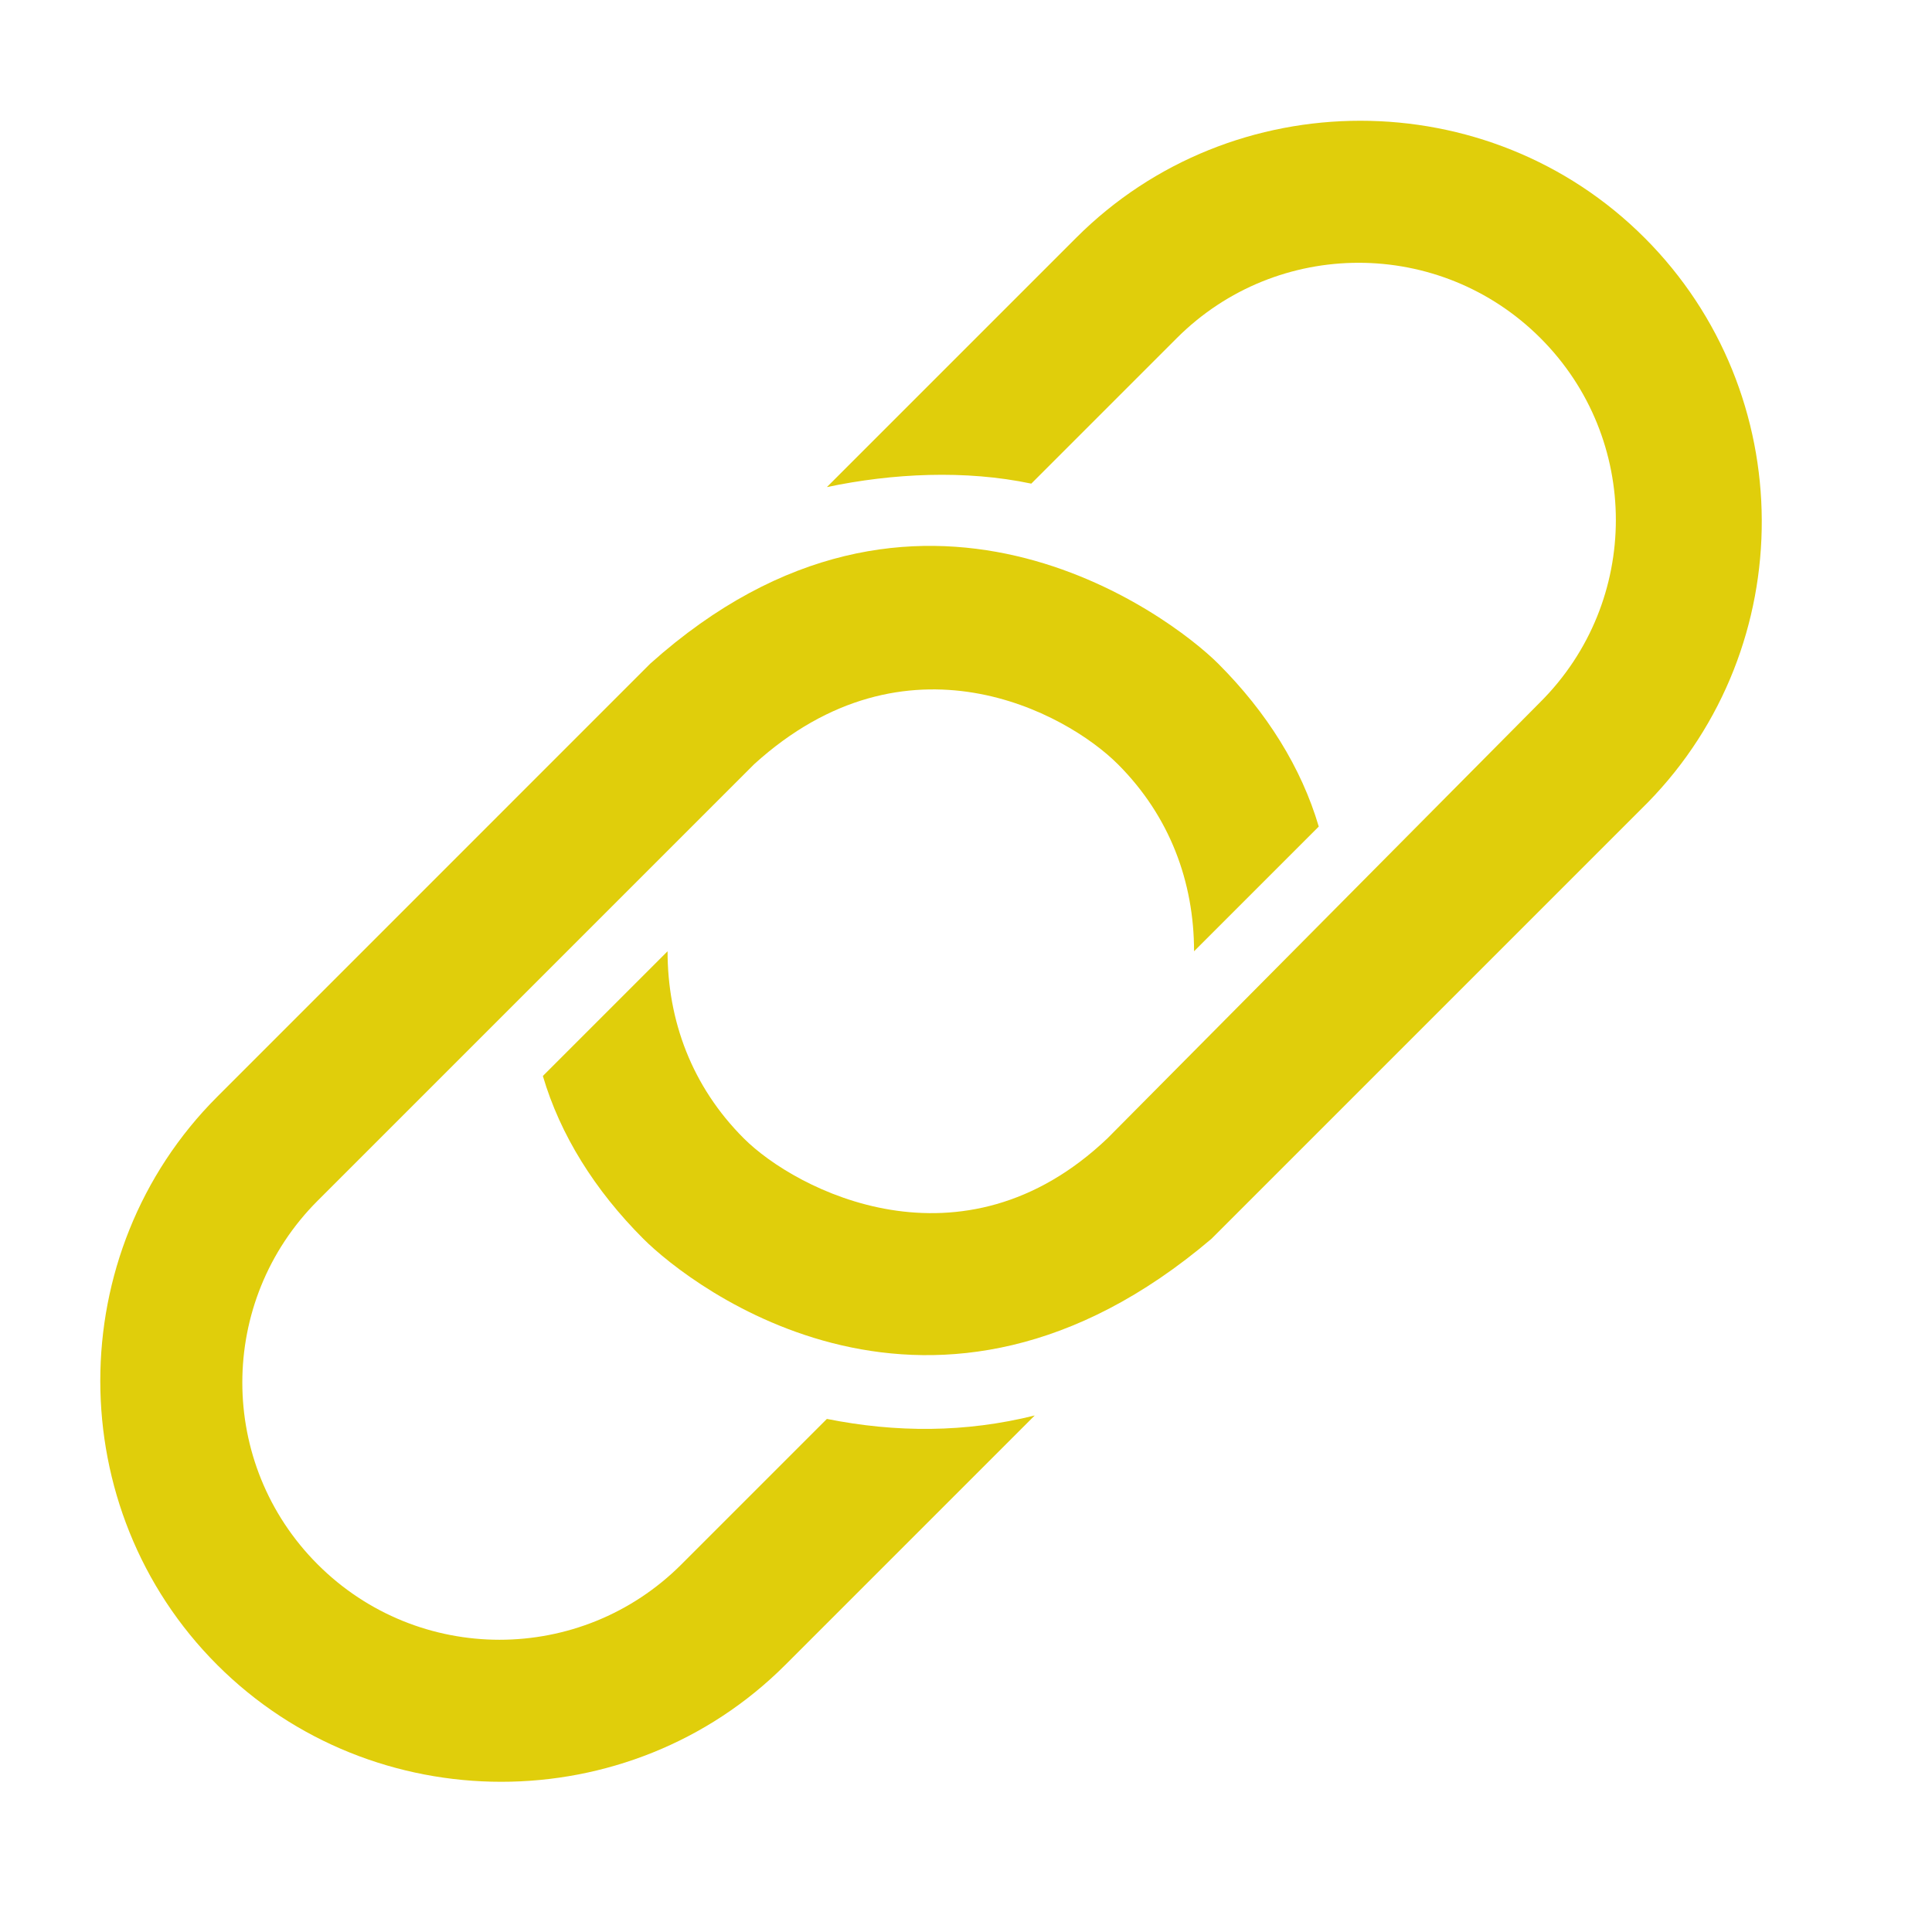
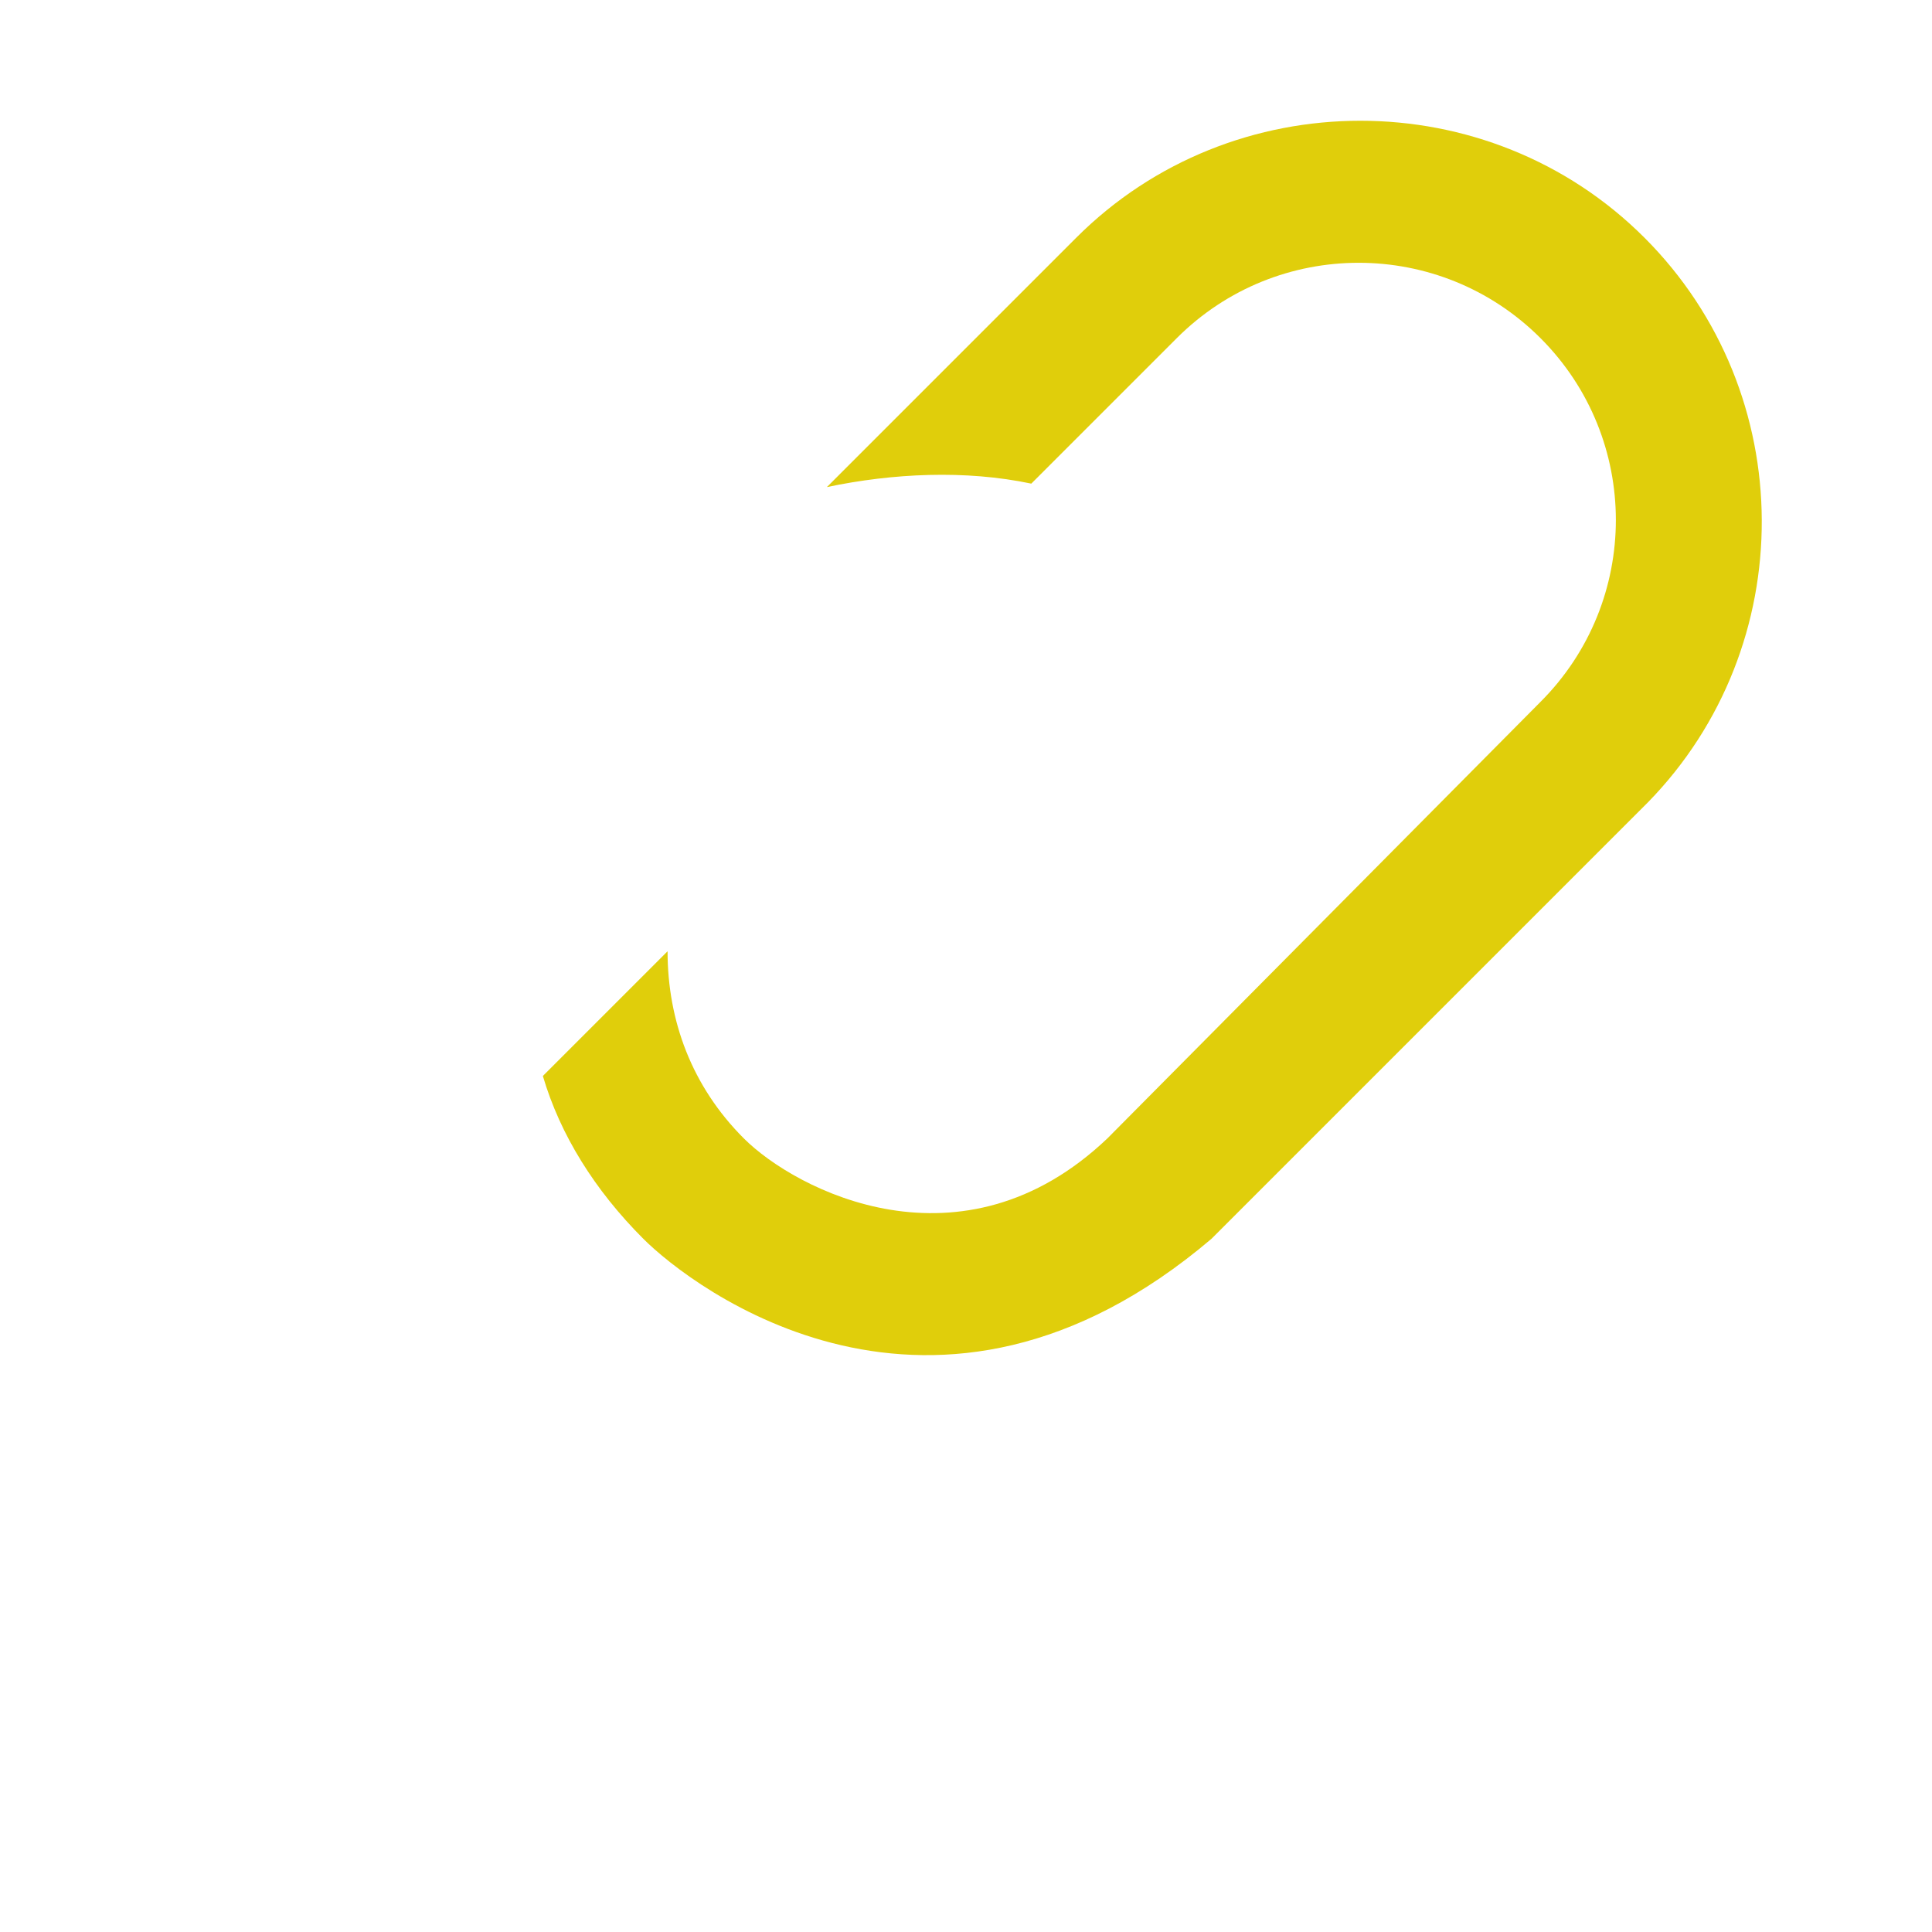
<svg xmlns="http://www.w3.org/2000/svg" id="SvgjsSvg11358" width="64" height="64" version="1.1">
  <defs id="SvgjsDefs11359" />
  <g id="SvgjsG11360" transform="translate(-44,4) scale(1.5)" opacity="1">
    <defs id="SvgjsDefs3561" />
    <g id="SvgjsG3562" transform="scale(0.216)" opacity="1">
      <g id="SvgjsG3563" class="1qm9oDR7D" transform="translate(145.97, -0.086) scale(1.7)" light-content="false" non-strokable="false" fill="#e0ce0b">
-         <path d="M43.75 78.125L35 86.875c-6.043 6.043-15.832 6.043-21.875 0s-6.043-15.832 0-21.875l26.25-26.25c9.168-8.332 18.75-3.125 21.875 0s4.582 7.082 4.582 11.25l7.5-7.5c-1.043-3.543-3.125-6.875-6.043-9.793-2.918-2.918-18.125-14.375-34.168 0L7.082 58.75c-9.375 9.375-9.375 24.793 0 34.168s24.793 9.375 34.168 0l15-15c-4.168 1.04-8.332 1.04-12.5.207z" />
        <path d="M92.918 7.082c-9.375-9.375-24.793-9.375-34.168 0l-15 15c3.957-.832 8.332-1.043 12.293-.207l8.75-8.75c6.043-6.043 15.832-6.043 21.875 0s6.043 15.832 0 21.875L60.625 61.25c-8.75 8.332-18.75 3.125-21.875 0S34.168 54.168 34.168 50l-7.5 7.5c1.043 3.543 3.125 6.875 6.043 9.793 2.918 2.918 17.5 14.168 34.168 0l26.25-26.25c9.164-9.375 9.164-24.586-.21-33.961z" />
      </g>
      <g id="SvgjsG3564" class="text" transform="translate(226.34, 258.866) scale(1)" light-content="false" fill="#e0ce0b">
  
  </g>
    </g>
  </g>
</svg>